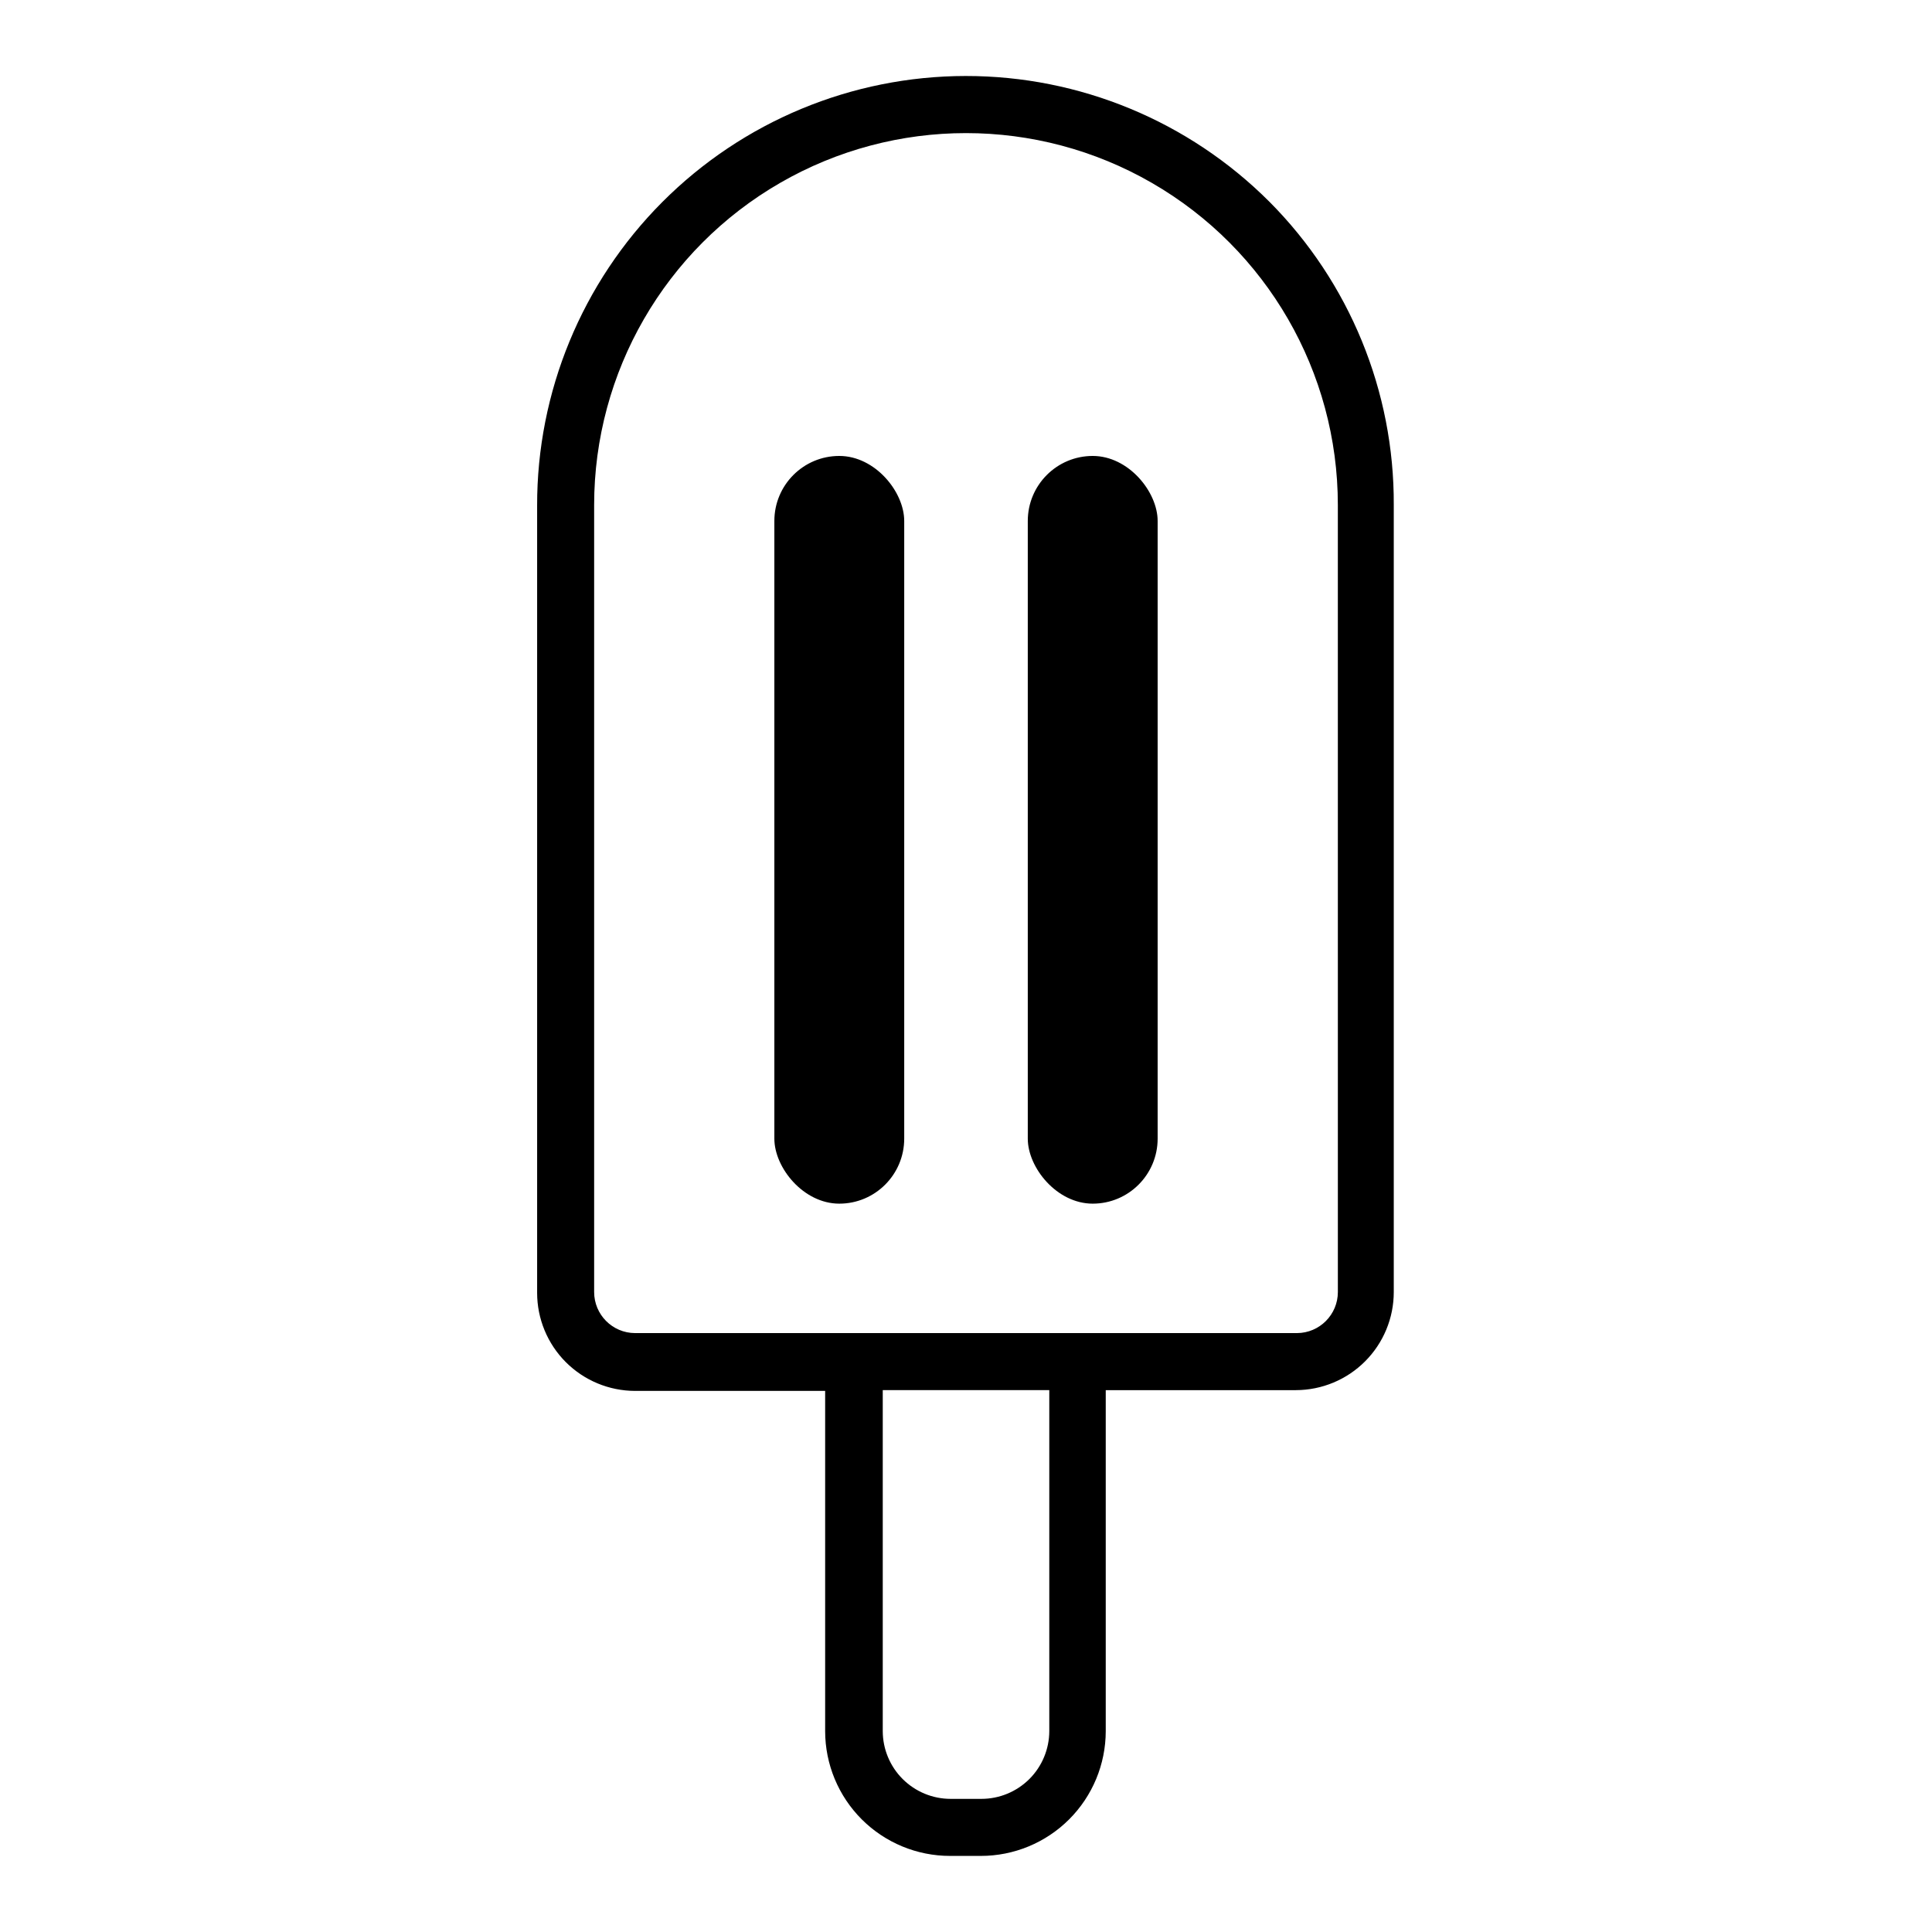
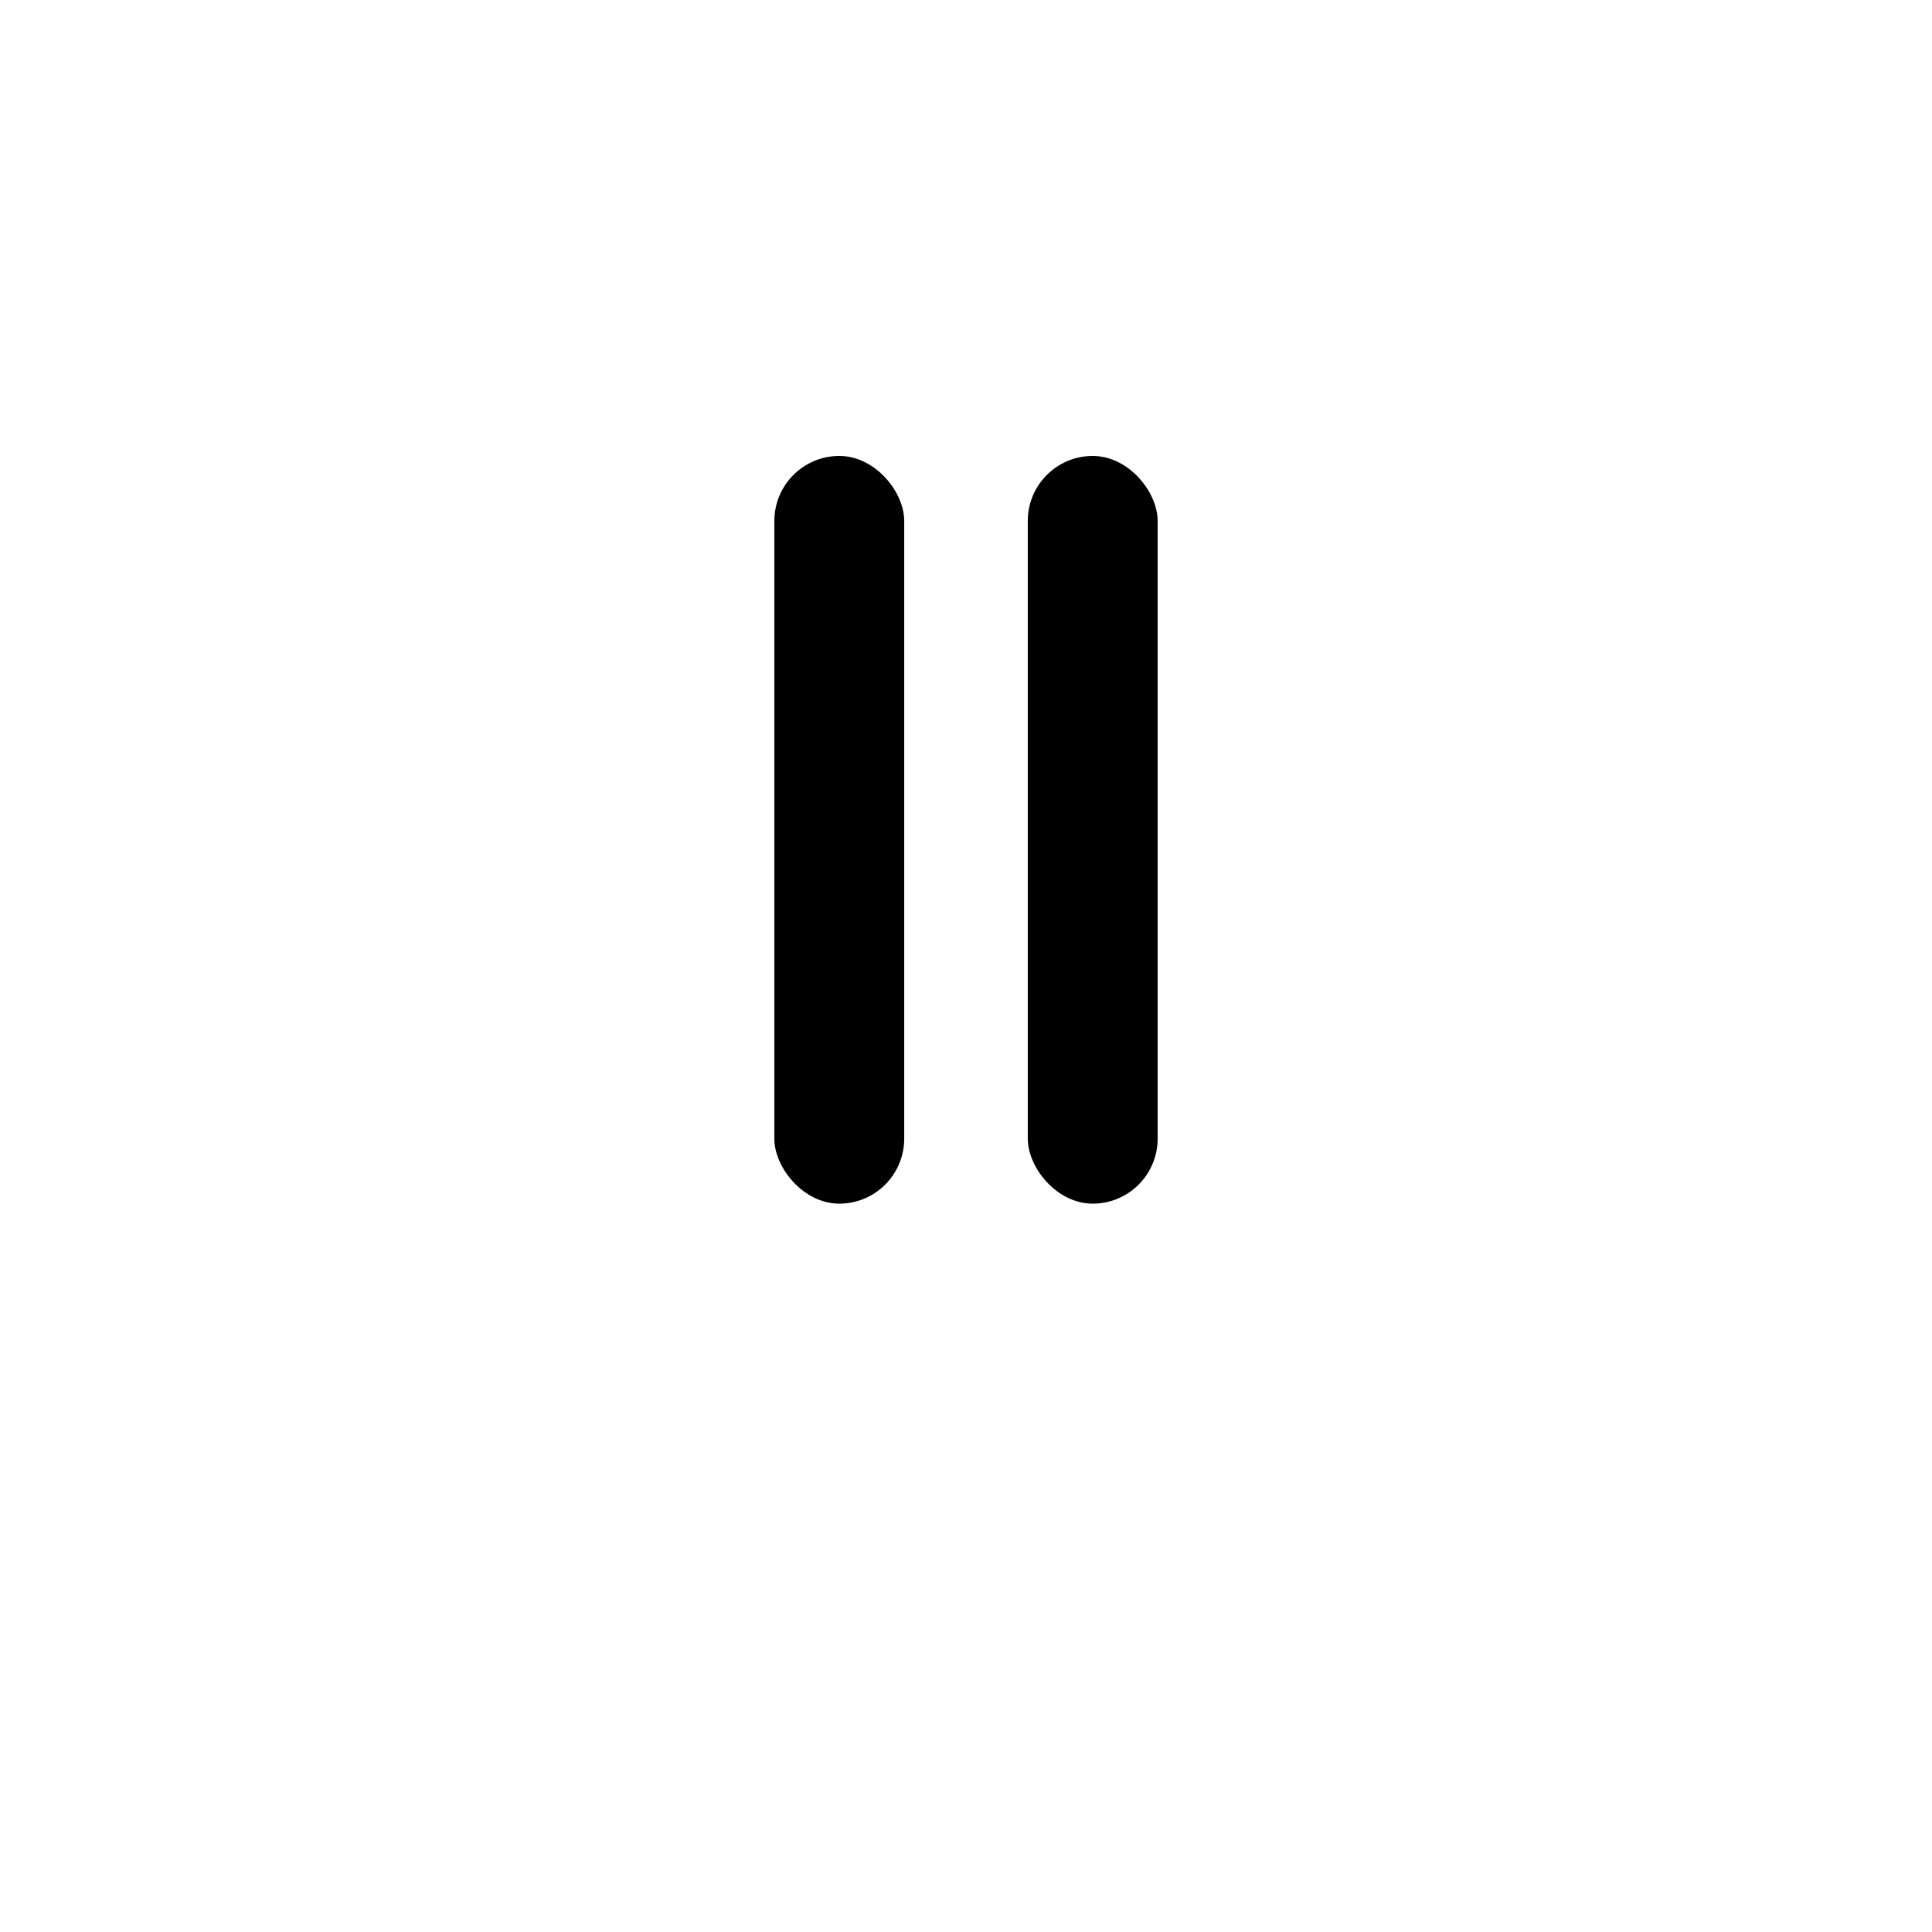
<svg xmlns="http://www.w3.org/2000/svg" fill="#000000" width="800px" height="800px" version="1.1" viewBox="144 144 512 512">
  <g>
-     <path d="m480.36 197.42c-21.336-21.332-50.273-33.305-80.445-33.281-30.168 0.023-59.09 12.039-80.395 33.402-21.301 21.363-33.238 50.316-33.176 80.488v208.58-0.004c0 6.887 2.731 13.492 7.594 18.367 4.867 4.871 11.465 7.617 18.352 7.633h50.383v90.18c0.012 8.77 3.504 17.176 9.711 23.375 6.207 6.195 14.617 9.676 23.387 9.676h8.164c8.77 0 17.18-3.481 23.387-9.676 6.207-6.199 9.699-14.605 9.711-23.375v-90.383h50.383c6.887-0.012 13.484-2.758 18.348-7.633 4.867-4.875 7.598-11.477 7.598-18.363v-208.58c0.145-30.125-11.734-59.066-33-80.406zm-58.289 405.36c-0.016 4.762-1.914 9.324-5.285 12.688-3.375 3.359-7.941 5.25-12.703 5.25h-8.16c-4.762 0-9.328-1.891-12.699-5.25-3.371-3.363-5.273-7.926-5.285-12.688v-90.383h44.133zm76.477-116.38c0 5.988-4.84 10.855-10.832 10.883h-175.43c-5.992-0.027-10.832-4.894-10.832-10.883v-208.58c0-35.207 18.781-67.738 49.273-85.344 30.488-17.602 68.055-17.602 98.543 0 30.492 17.605 49.273 50.137 49.273 85.344z" />
    <path d="m366.42 264.83c9.504 0 17.207 9.516 17.207 17.23v163.69c0 9.516-7.703 17.23-17.207 17.23-9.504 0-17.207-9.516-17.207-17.23v-163.69c0-9.516 7.703-17.23 17.207-17.23z" />
    <path d="m433.58 264.83c9.504 0 17.207 9.516 17.207 17.23v163.69c0 9.516-7.703 17.23-17.207 17.23s-17.207-9.516-17.207-17.23v-163.69c0-9.516 7.703-17.23 17.207-17.23z" />
  </g>
</svg>